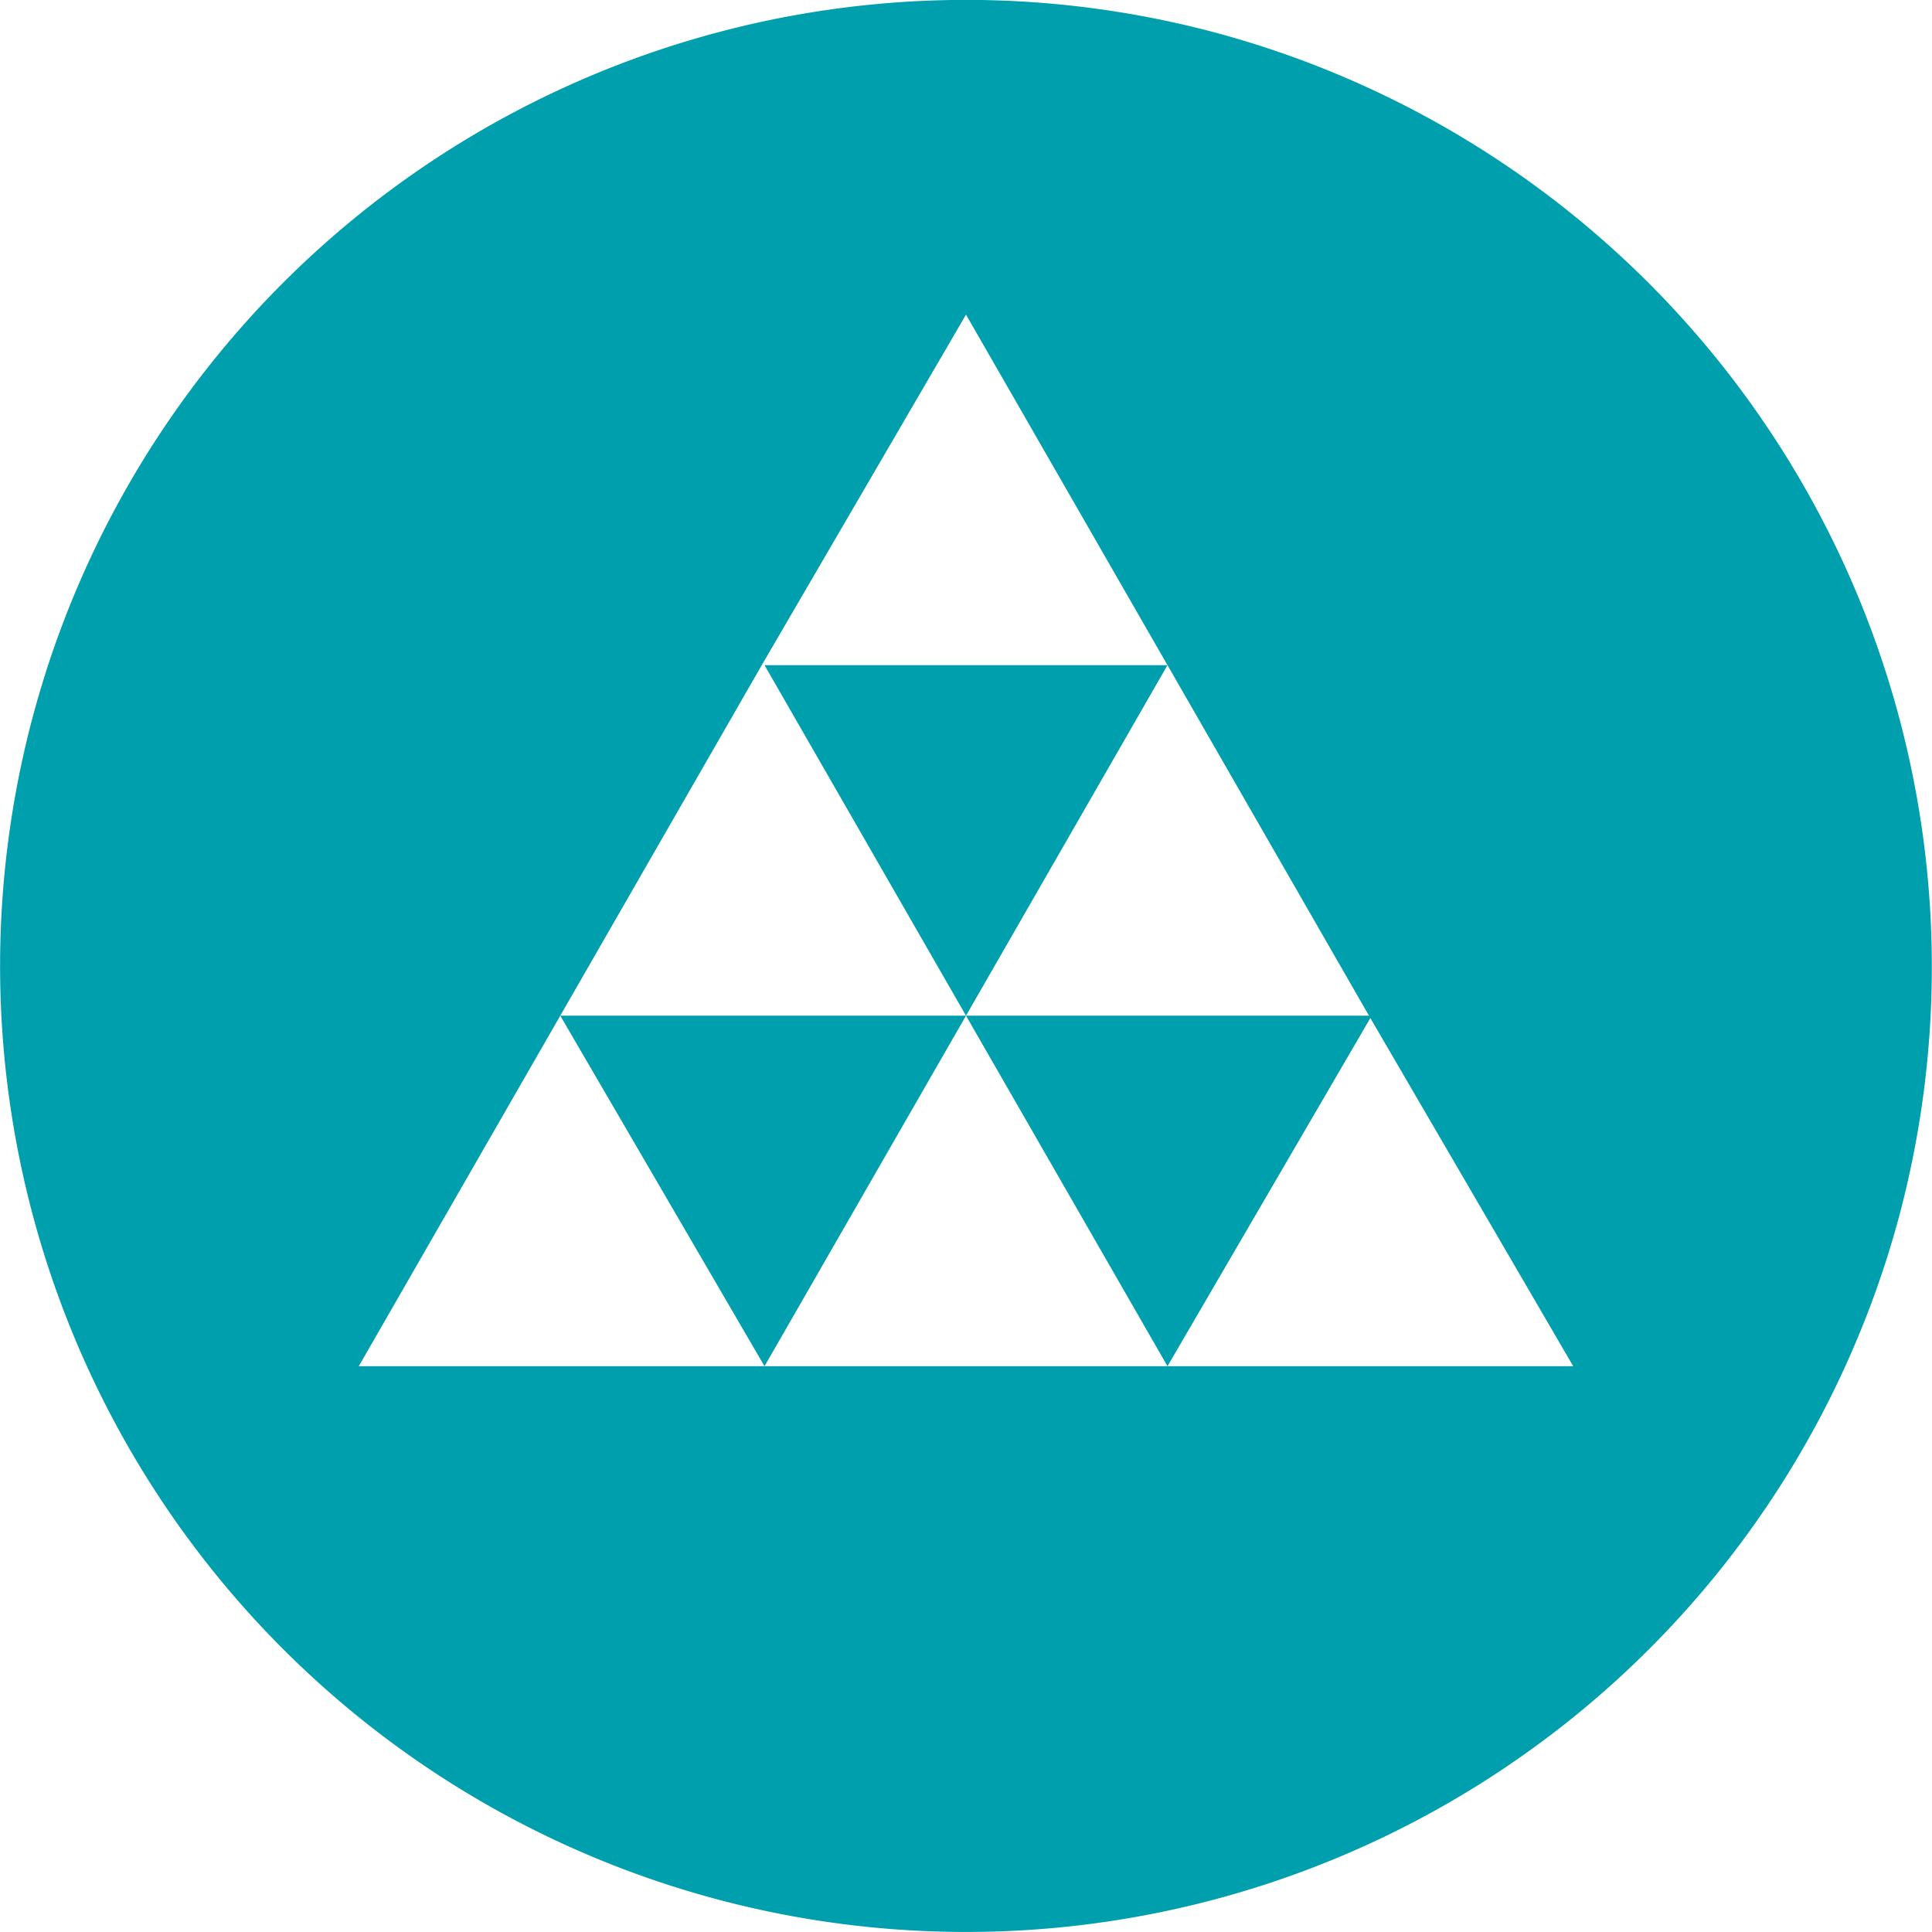
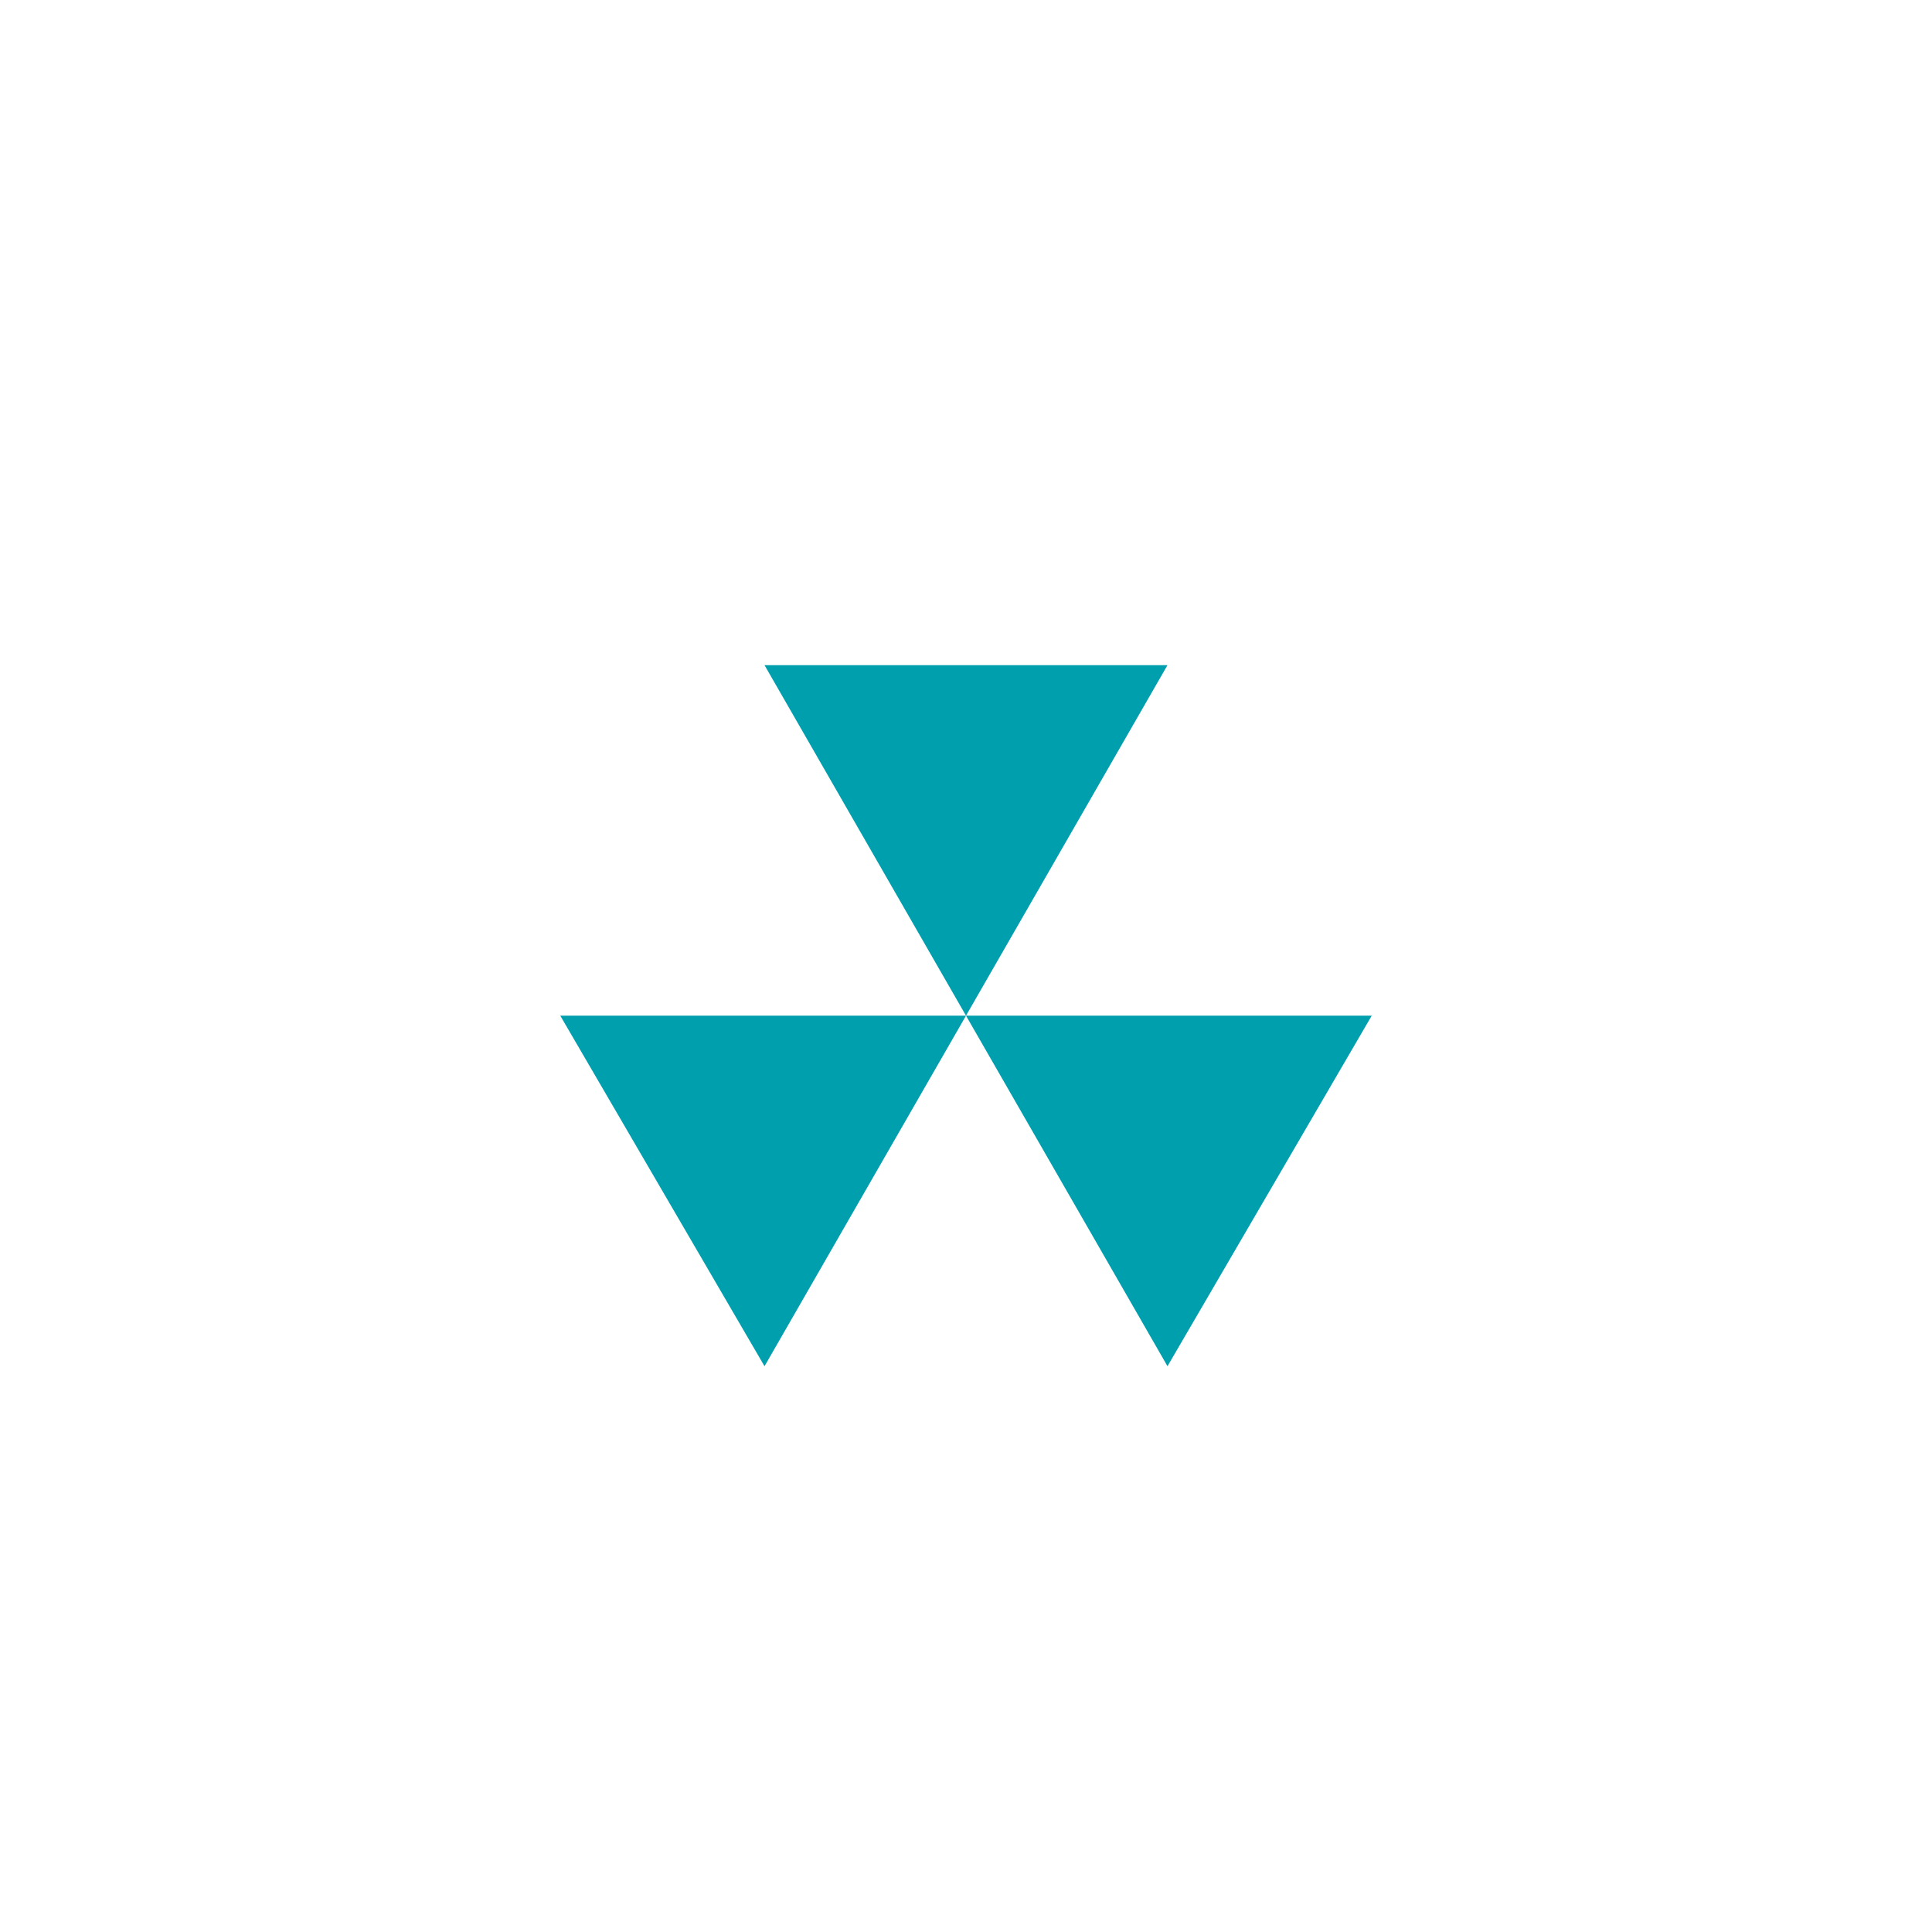
<svg xmlns="http://www.w3.org/2000/svg" viewBox="0 0 69.998 69.998">
  <defs>
    <style>
      .cls-1 {
        fill: #009fad;
      }
    </style>
  </defs>
  <g id="Group_214" data-name="Group 214" transform="translate(-0.001 -0.001)">
-     <path id="Path_960" data-name="Path 960" class="cls-1" d="M44.1,1.2A35,35,0,1,0,68.8,44.1,35.05,35.05,0,0,0,44.1,1.2ZM42.3,49.5H13l7.3-12.7,7.3-12.7L35,11.4l7.3,12.7,7.3,12.7L57,49.5Z" />
    <path id="Path_961" data-name="Path 961" class="cls-1" d="M20.3,36.8l7.4,12.7L35,36.8Z" />
    <path id="Path_962" data-name="Path 962" class="cls-1" d="M35,36.8l7.3,12.7,7.4-12.7Z" />
    <path id="Path_963" data-name="Path 963" class="cls-1" d="M42.3,24.1H27.7L35,36.8Z" />
  </g>
</svg>